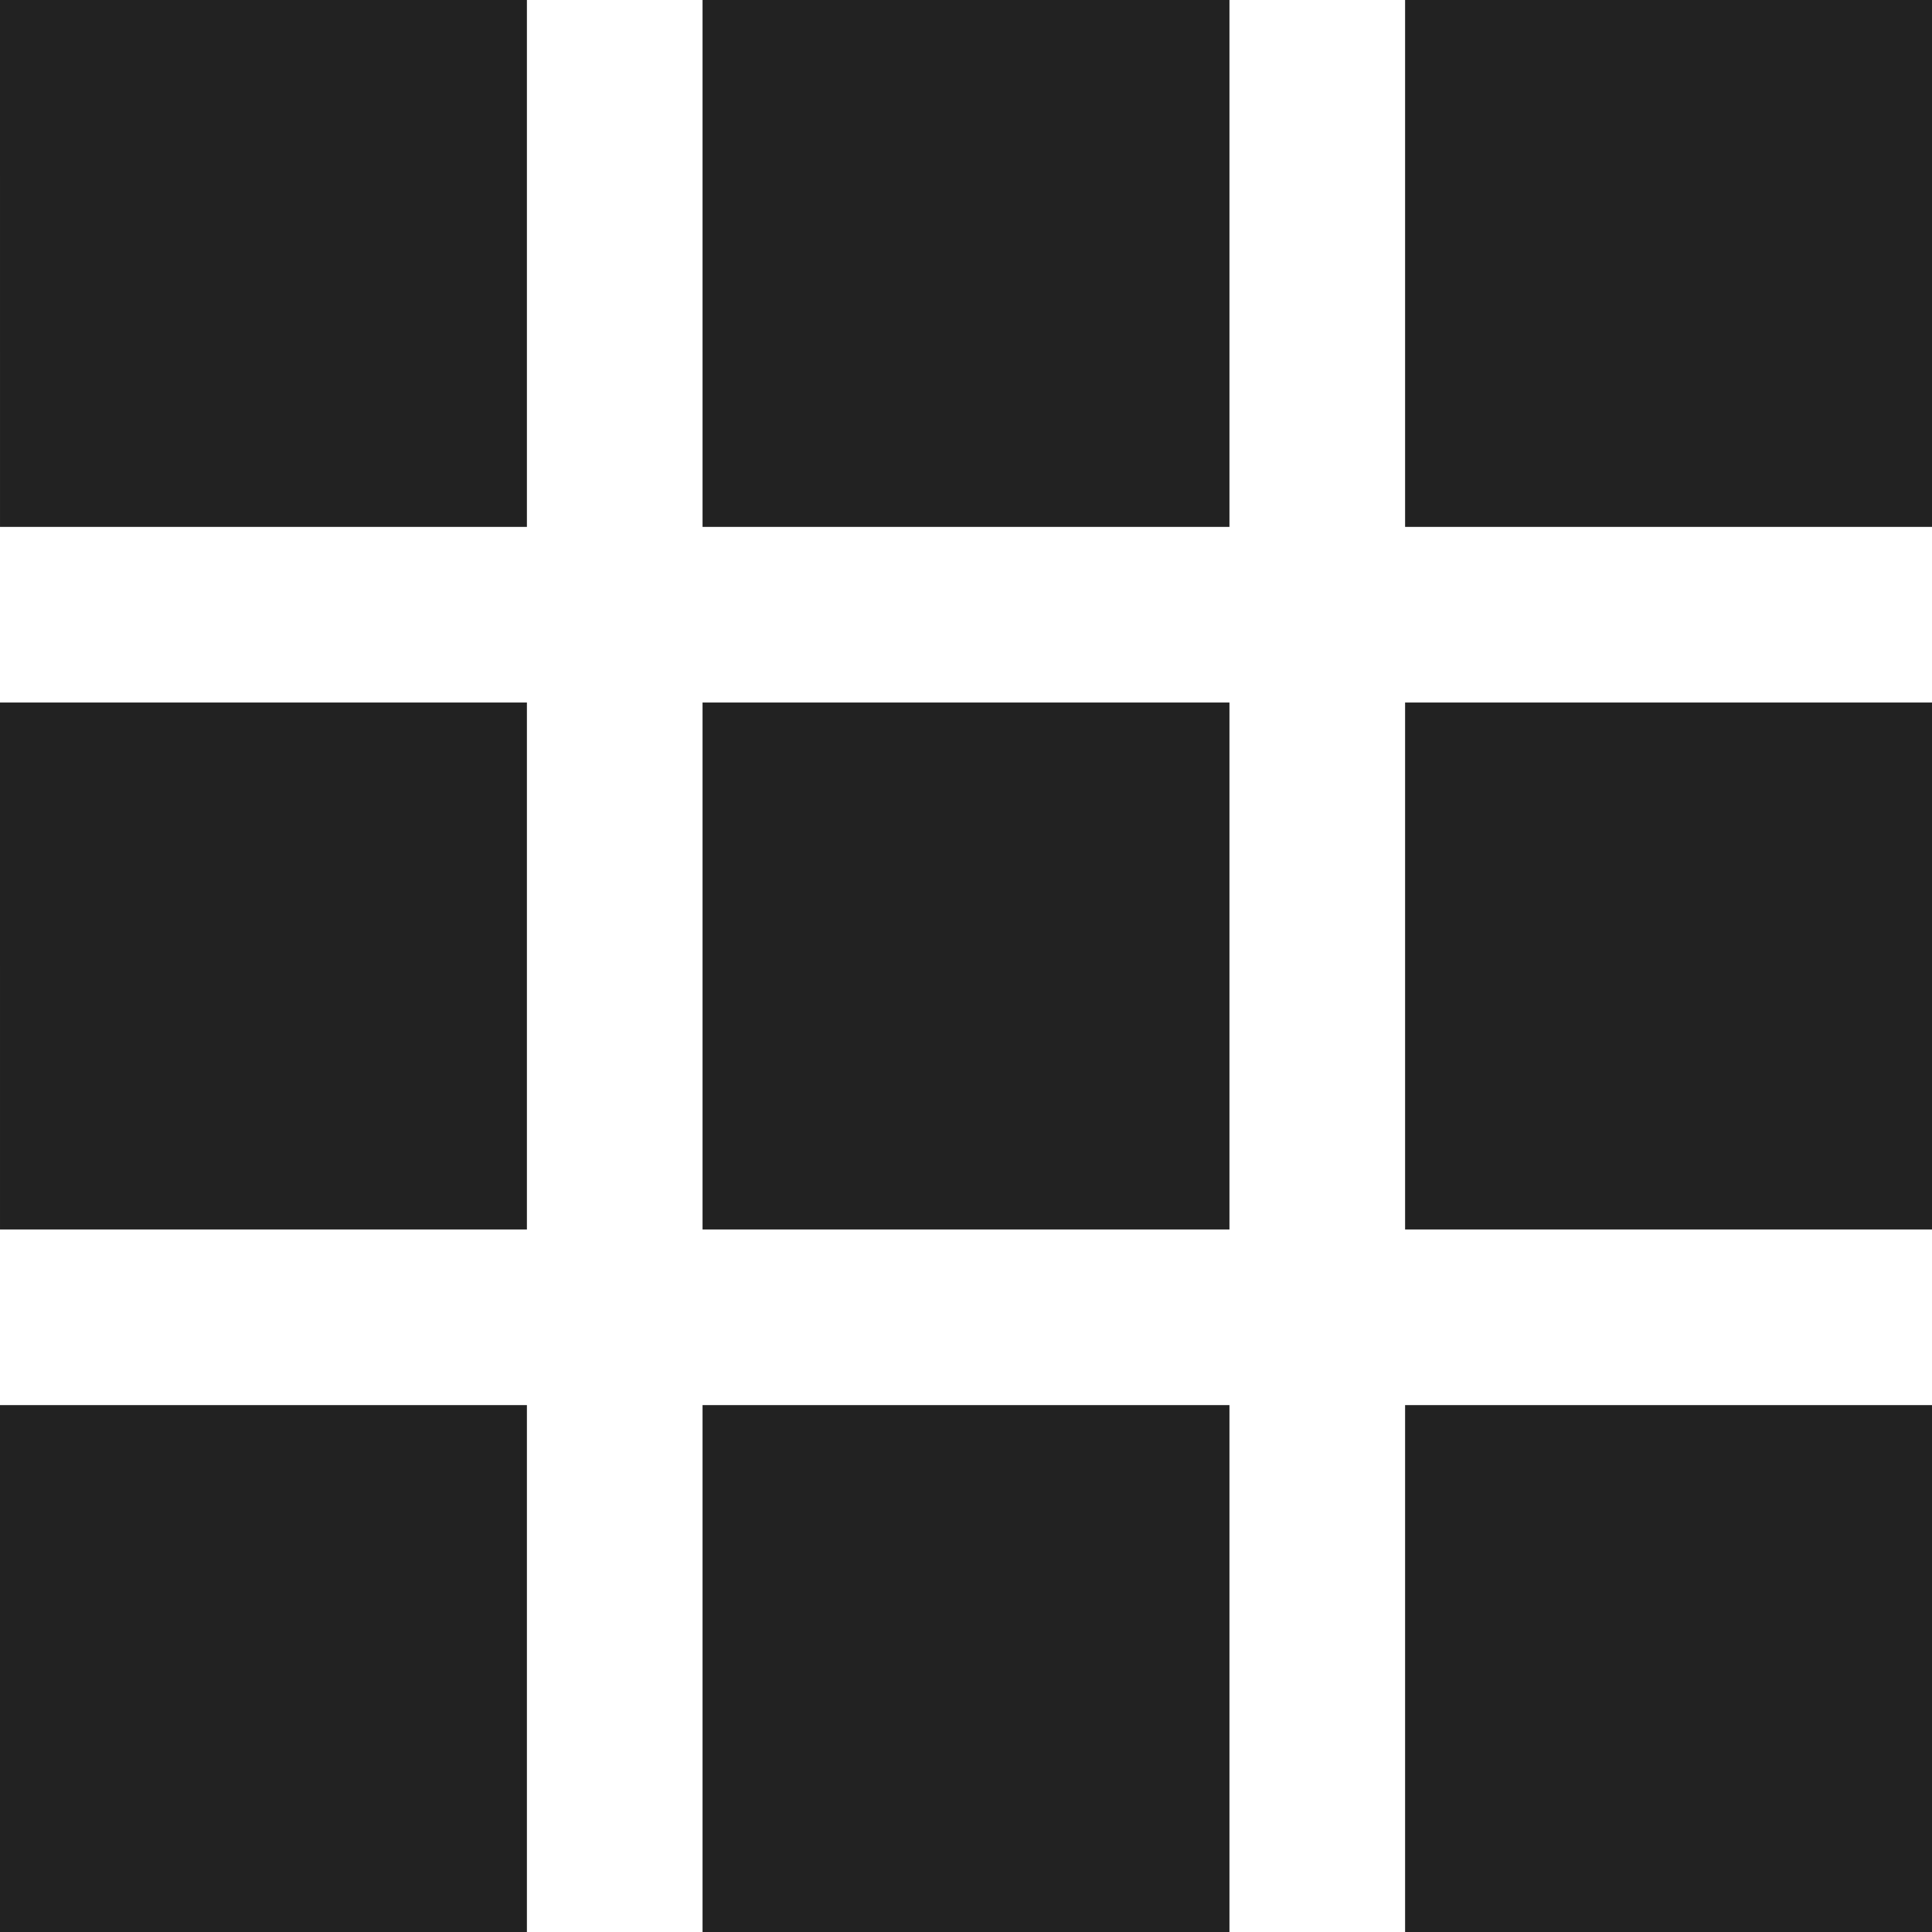
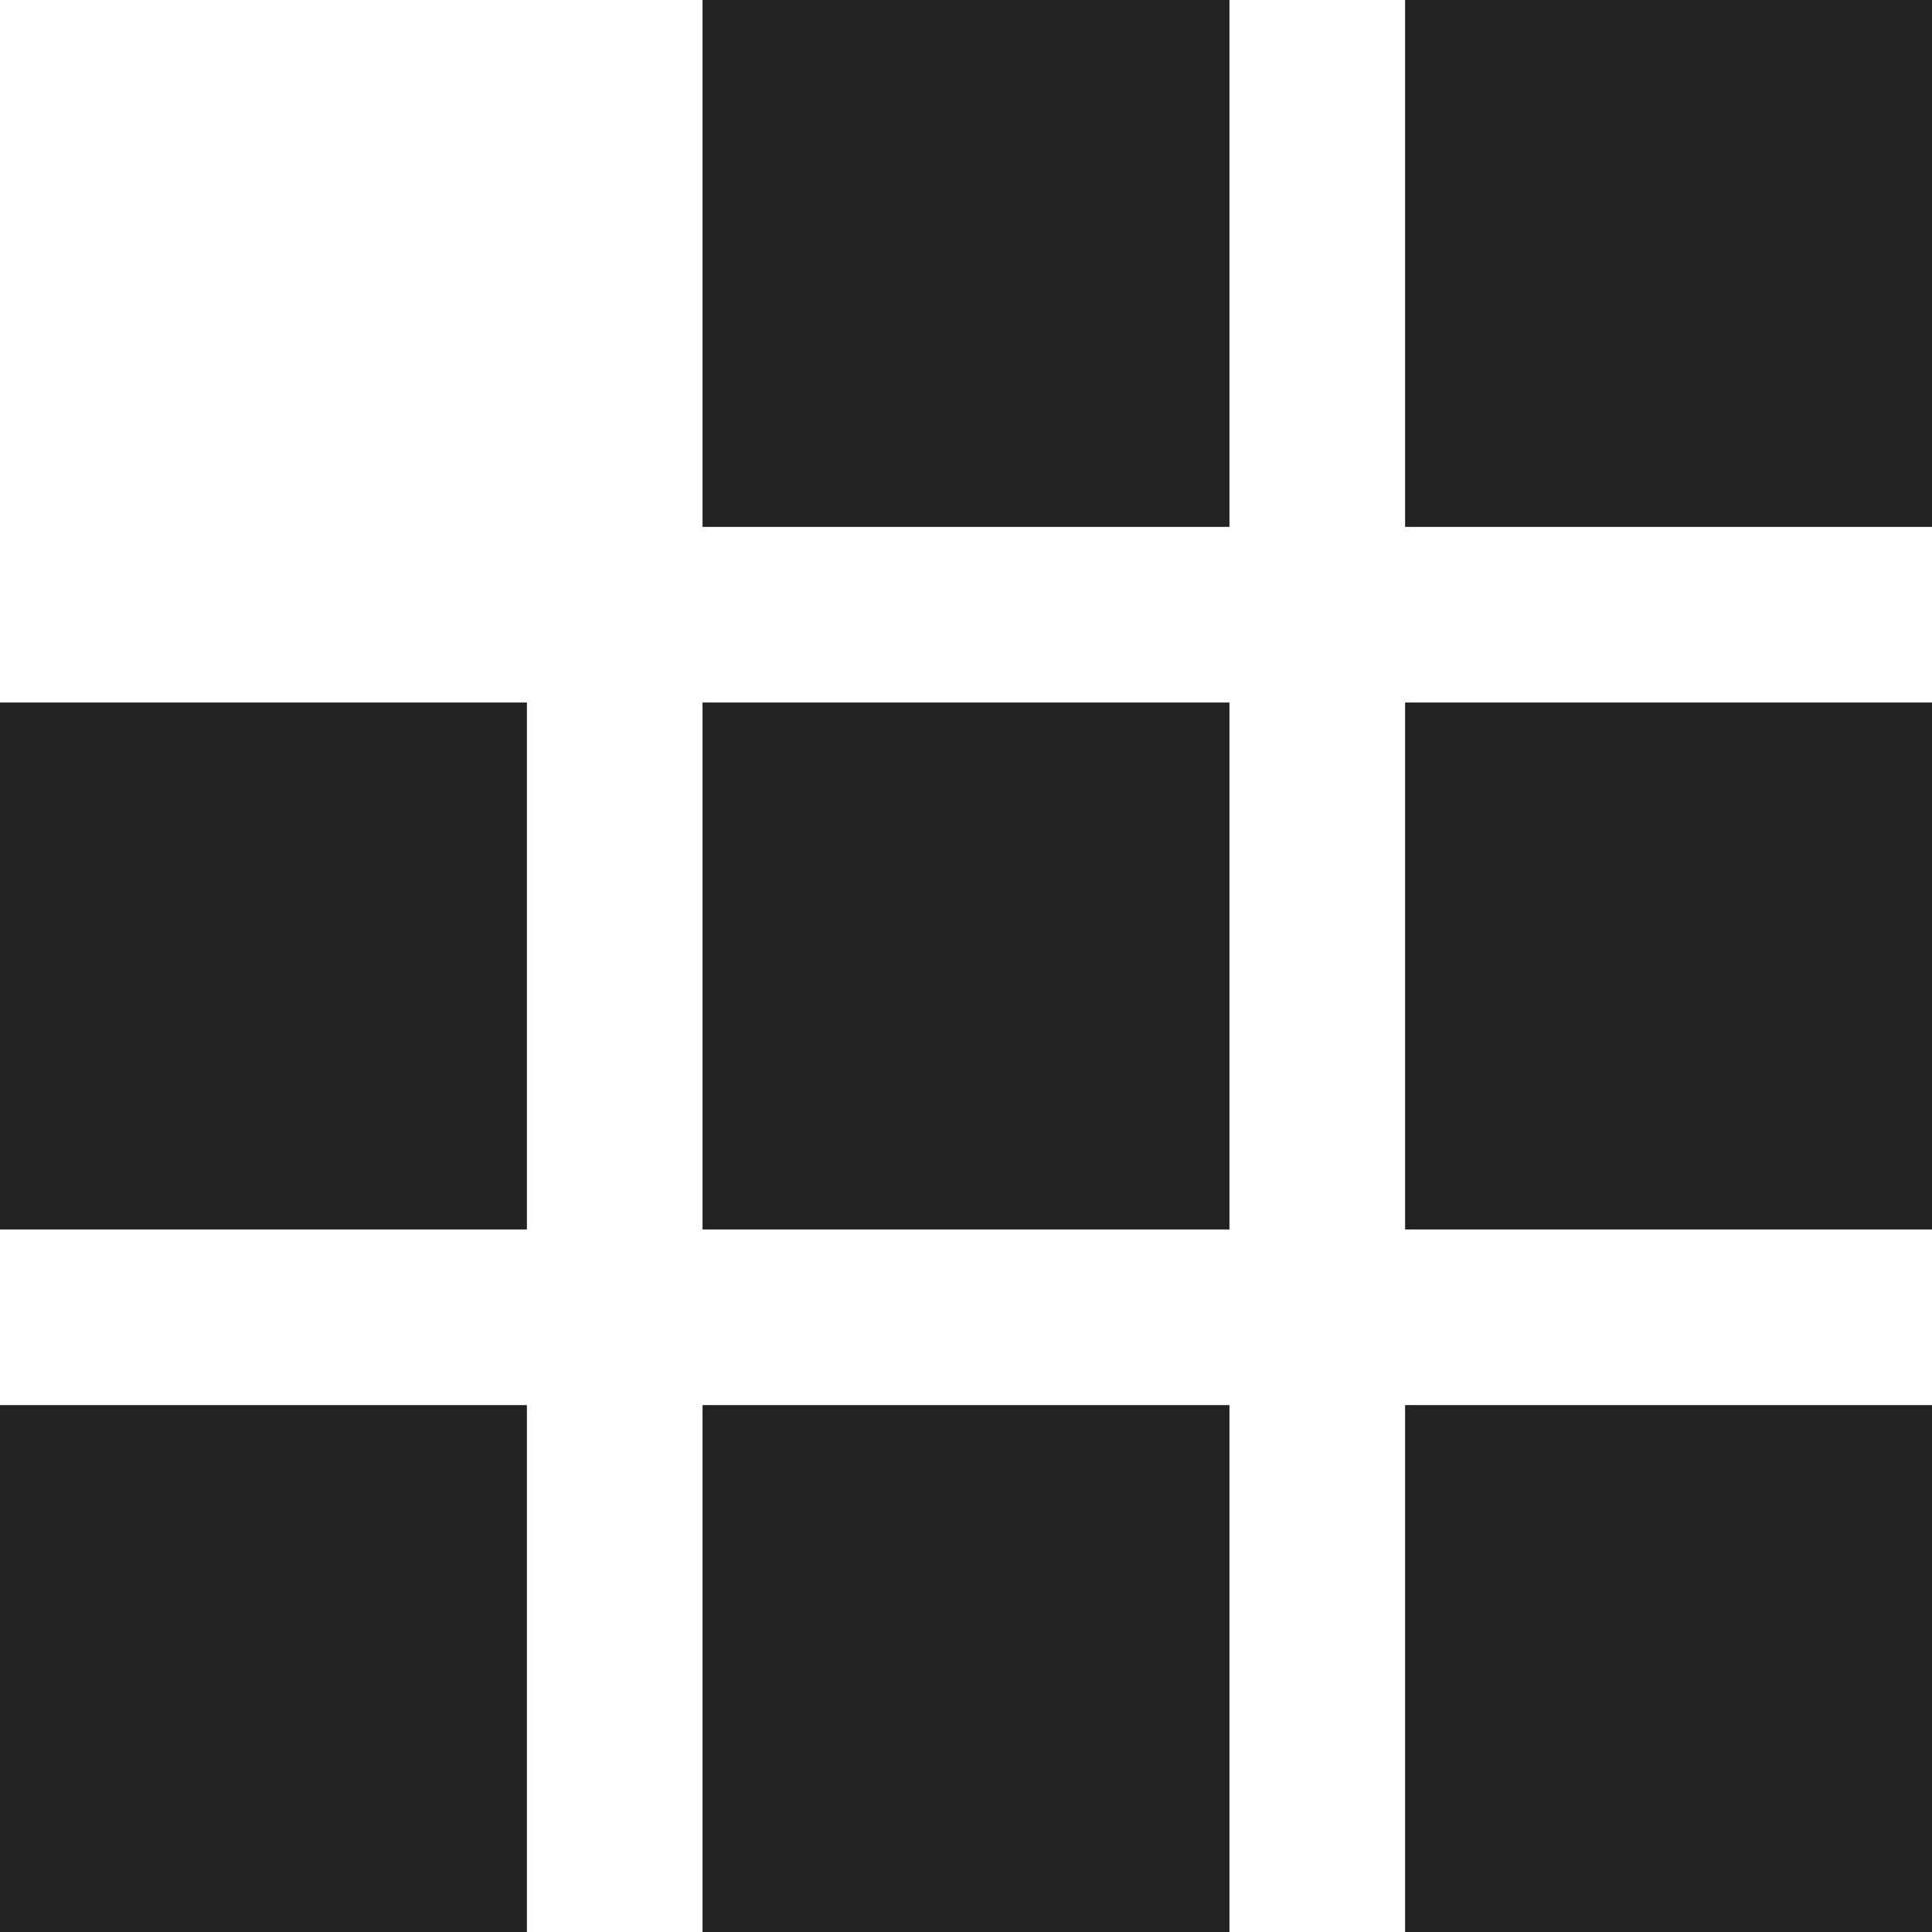
<svg xmlns="http://www.w3.org/2000/svg" width="11" height="11" viewBox="0 0 11 11">
-   <path d="M-14,12V9h3v3Zm-4,0V9h3v3Zm-4,0V9h3v3Zm8-4V5h3V8Zm-4,0V5h3V8Zm-4,0V5h3V8Zm8-4V1h3V4Zm-4,0V1h3V4Zm-4,0V1h3V4Z" transform="translate(22 -1)" fill="#222" />
+   <path d="M-14,12V9h3v3Zm-4,0V9h3v3Zm-4,0V9h3v3Zm8-4V5h3V8Zm-4,0V5h3V8Zm-4,0V5h3V8Zm8-4V1h3V4Zm-4,0V1h3V4Zm-4,0h3V4Z" transform="translate(22 -1)" fill="#222" />
</svg>